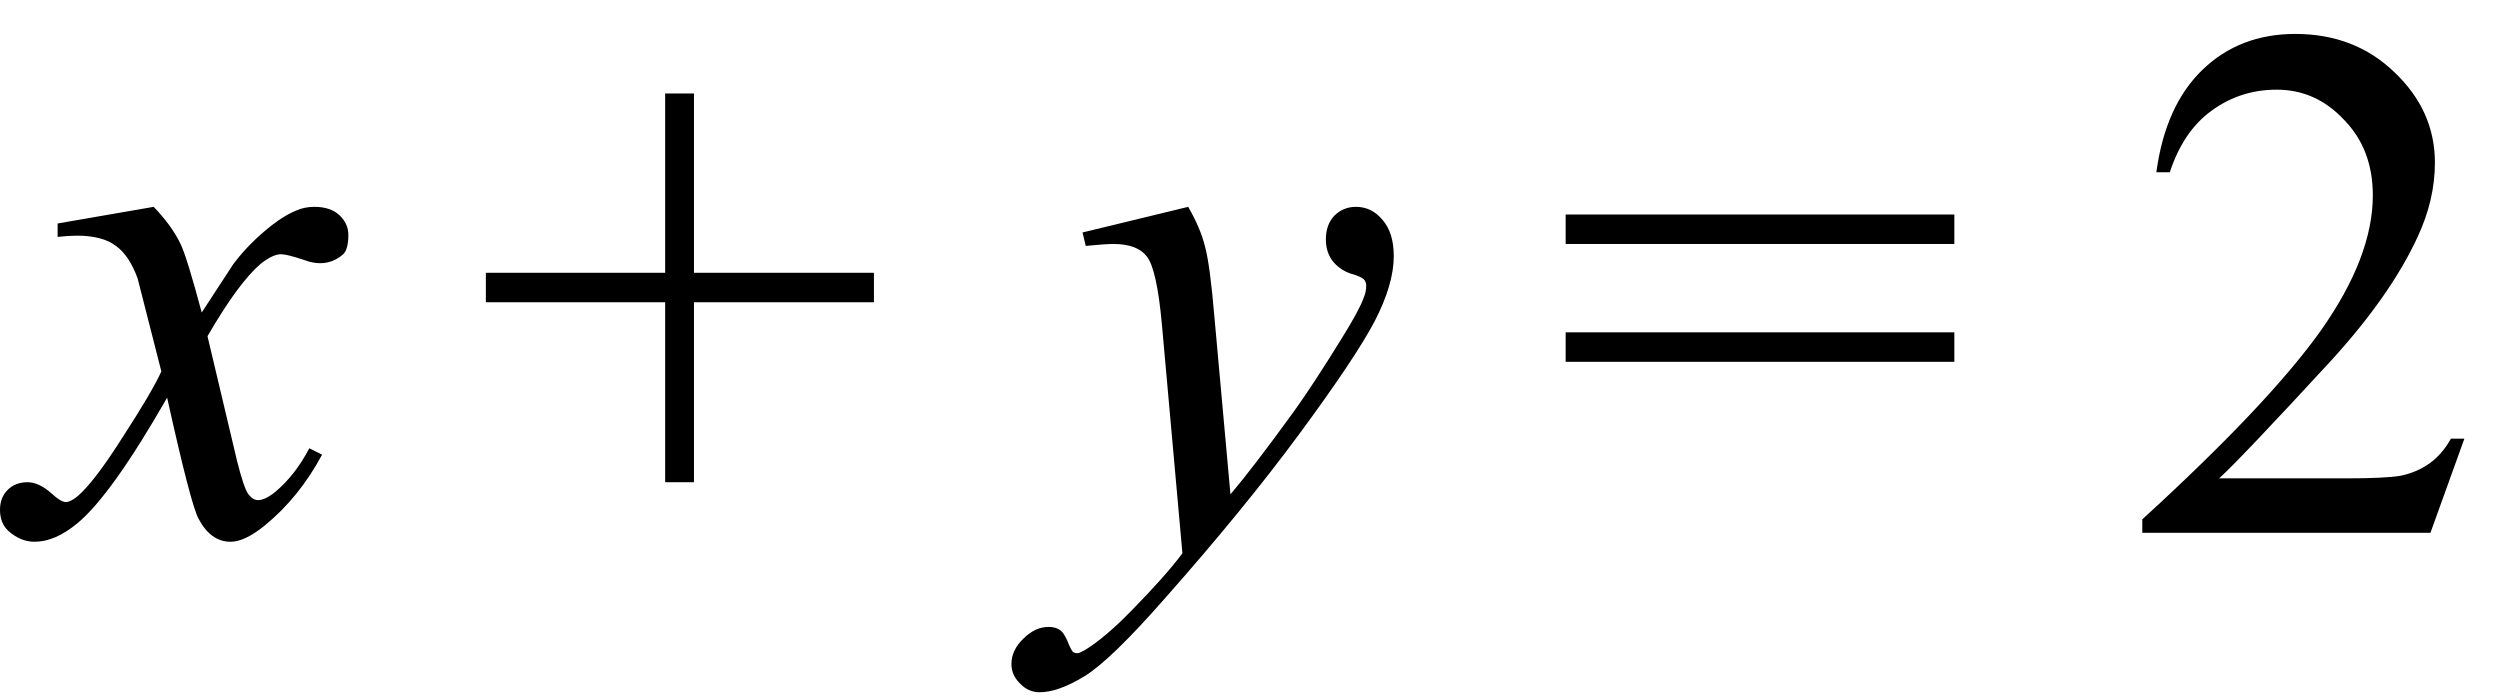
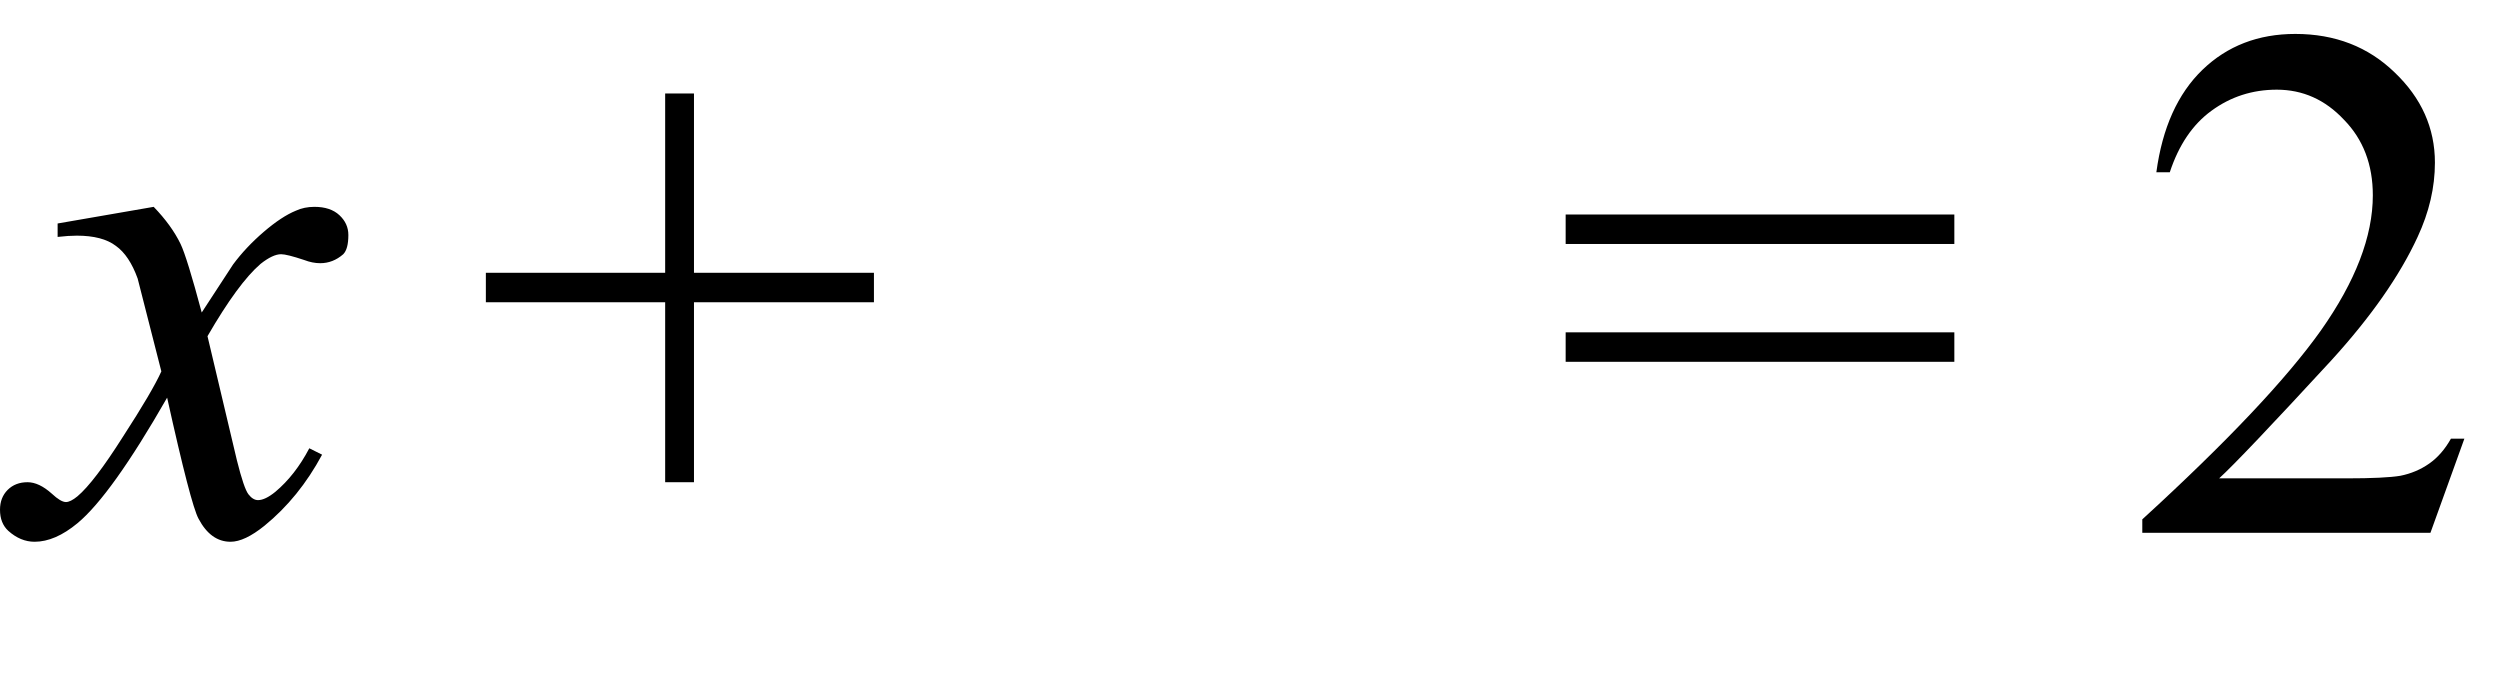
<svg xmlns="http://www.w3.org/2000/svg" fill-opacity="1" color-rendering="auto" color-interpolation="auto" text-rendering="auto" stroke="black" stroke-linecap="square" width="61" stroke-miterlimit="10" shape-rendering="auto" stroke-opacity="1" fill="black" stroke-dasharray="none" font-weight="normal" stroke-width="1" height="17" font-family="'Dialog'" font-style="normal" stroke-linejoin="miter" font-size="12px" stroke-dashoffset="0" image-rendering="auto">
  <defs id="genericDefs" />
  <g>
    <g text-rendering="optimizeLegibility" transform="translate(0.625,13)" color-rendering="optimizeQuality" color-interpolation="linearRGB" image-rendering="optimizeQuality">
      <path d="M3.125 -7.953 Q3.562 -7.5 3.781 -7.047 Q3.938 -6.719 4.297 -5.375 L5.062 -6.547 Q5.375 -6.969 5.812 -7.344 Q6.25 -7.719 6.594 -7.859 Q6.797 -7.953 7.047 -7.953 Q7.438 -7.953 7.656 -7.75 Q7.875 -7.547 7.875 -7.266 Q7.875 -6.922 7.75 -6.797 Q7.5 -6.578 7.188 -6.578 Q7 -6.578 6.797 -6.656 Q6.375 -6.797 6.234 -6.797 Q6.031 -6.797 5.734 -6.562 Q5.188 -6.094 4.438 -4.797 L5.156 -1.766 Q5.328 -1.078 5.438 -0.938 Q5.547 -0.797 5.672 -0.797 Q5.844 -0.797 6.094 -1 Q6.578 -1.406 6.922 -2.062 L7.234 -1.906 Q6.672 -0.859 5.828 -0.172 Q5.344 0.219 5 0.219 Q4.516 0.219 4.219 -0.344 Q4.031 -0.688 3.453 -3.297 Q2.094 -0.922 1.266 -0.234 Q0.719 0.219 0.219 0.219 Q-0.125 0.219 -0.422 -0.047 Q-0.625 -0.234 -0.625 -0.562 Q-0.625 -0.859 -0.438 -1.047 Q-0.25 -1.234 0.047 -1.234 Q0.328 -1.234 0.641 -0.953 Q0.859 -0.75 0.984 -0.75 Q1.094 -0.75 1.266 -0.891 Q1.672 -1.234 2.375 -2.344 Q3.094 -3.453 3.312 -3.938 Q2.766 -6.078 2.734 -6.203 Q2.531 -6.766 2.203 -7 Q1.875 -7.25 1.25 -7.25 Q1.047 -7.25 0.781 -7.219 L0.781 -7.547 L3.125 -7.953 Z" stroke="none" />
    </g>
    <g text-rendering="optimizeLegibility" transform="translate(11.527,13)" color-rendering="optimizeQuality" color-interpolation="linearRGB" image-rendering="optimizeQuality">
      <path d="M4.703 -1.234 L4.703 -5.625 L0.328 -5.625 L0.328 -6.344 L4.703 -6.344 L4.703 -10.719 L5.406 -10.719 L5.406 -6.344 L9.797 -6.344 L9.797 -5.625 L5.406 -5.625 L5.406 -1.234 L4.703 -1.234 Z" stroke="none" />
    </g>
    <g text-rendering="optimizeLegibility" transform="translate(26.117,13)" color-rendering="optimizeQuality" color-interpolation="linearRGB" image-rendering="optimizeQuality">
-       <path d="M2.875 -7.953 Q3.172 -7.438 3.281 -7 Q3.406 -6.562 3.516 -5.25 L3.906 -0.938 Q4.438 -1.562 5.438 -2.938 Q5.922 -3.609 6.625 -4.75 Q7.062 -5.453 7.156 -5.734 Q7.219 -5.875 7.219 -6.031 Q7.219 -6.125 7.156 -6.188 Q7.094 -6.25 6.828 -6.328 Q6.562 -6.422 6.391 -6.641 Q6.234 -6.859 6.234 -7.156 Q6.234 -7.516 6.438 -7.734 Q6.656 -7.953 6.969 -7.953 Q7.359 -7.953 7.625 -7.625 Q7.891 -7.312 7.891 -6.75 Q7.891 -6.062 7.422 -5.156 Q6.953 -4.266 5.594 -2.422 Q4.234 -0.578 2.312 1.594 Q0.984 3.109 0.344 3.5 Q-0.297 3.891 -0.75 3.891 Q-1.031 3.891 -1.234 3.672 Q-1.438 3.469 -1.438 3.203 Q-1.438 2.859 -1.141 2.578 Q-0.859 2.297 -0.531 2.297 Q-0.359 2.297 -0.25 2.375 Q-0.172 2.422 -0.078 2.625 Q0 2.828 0.062 2.906 Q0.109 2.938 0.172 2.938 Q0.219 2.938 0.359 2.859 Q0.844 2.562 1.484 1.906 Q2.328 1.047 2.734 0.5 L2.234 -5.078 Q2.109 -6.453 1.859 -6.75 Q1.625 -7.047 1.047 -7.047 Q0.859 -7.047 0.375 -7 L0.297 -7.328 L2.875 -7.953 Z" stroke="none" />
-     </g>
+       </g>
    <g text-rendering="optimizeLegibility" transform="translate(37.874,13)" color-rendering="optimizeQuality" color-interpolation="linearRGB" image-rendering="optimizeQuality">
      <path d="M0.328 -7.766 L9.812 -7.766 L9.812 -7.047 L0.328 -7.047 L0.328 -7.766 ZM0.328 -4.891 L9.812 -4.891 L9.812 -4.172 L0.328 -4.172 L0.328 -4.891 Z" stroke="none" />
    </g>
    <g text-rendering="optimizeLegibility" transform="translate(51.881,13)" color-rendering="optimizeQuality" color-interpolation="linearRGB" image-rendering="optimizeQuality">
      <path d="M8.25 -2.297 L7.422 0 L0.391 0 L0.391 -0.328 Q3.484 -3.156 4.75 -4.938 Q6.016 -6.734 6.016 -8.234 Q6.016 -9.359 5.312 -10.078 Q4.625 -10.812 3.672 -10.812 Q2.781 -10.812 2.078 -10.297 Q1.391 -9.797 1.062 -8.797 L0.734 -8.797 Q0.953 -10.422 1.859 -11.297 Q2.766 -12.172 4.125 -12.172 Q5.578 -12.172 6.547 -11.234 Q7.531 -10.297 7.531 -9.031 Q7.531 -8.125 7.109 -7.219 Q6.453 -5.797 5 -4.203 Q2.797 -1.812 2.266 -1.328 L5.375 -1.328 Q6.312 -1.328 6.688 -1.391 Q7.078 -1.469 7.391 -1.688 Q7.703 -1.906 7.922 -2.297 L8.25 -2.297 Z" stroke="none" />
    </g>
  </g>
</svg>